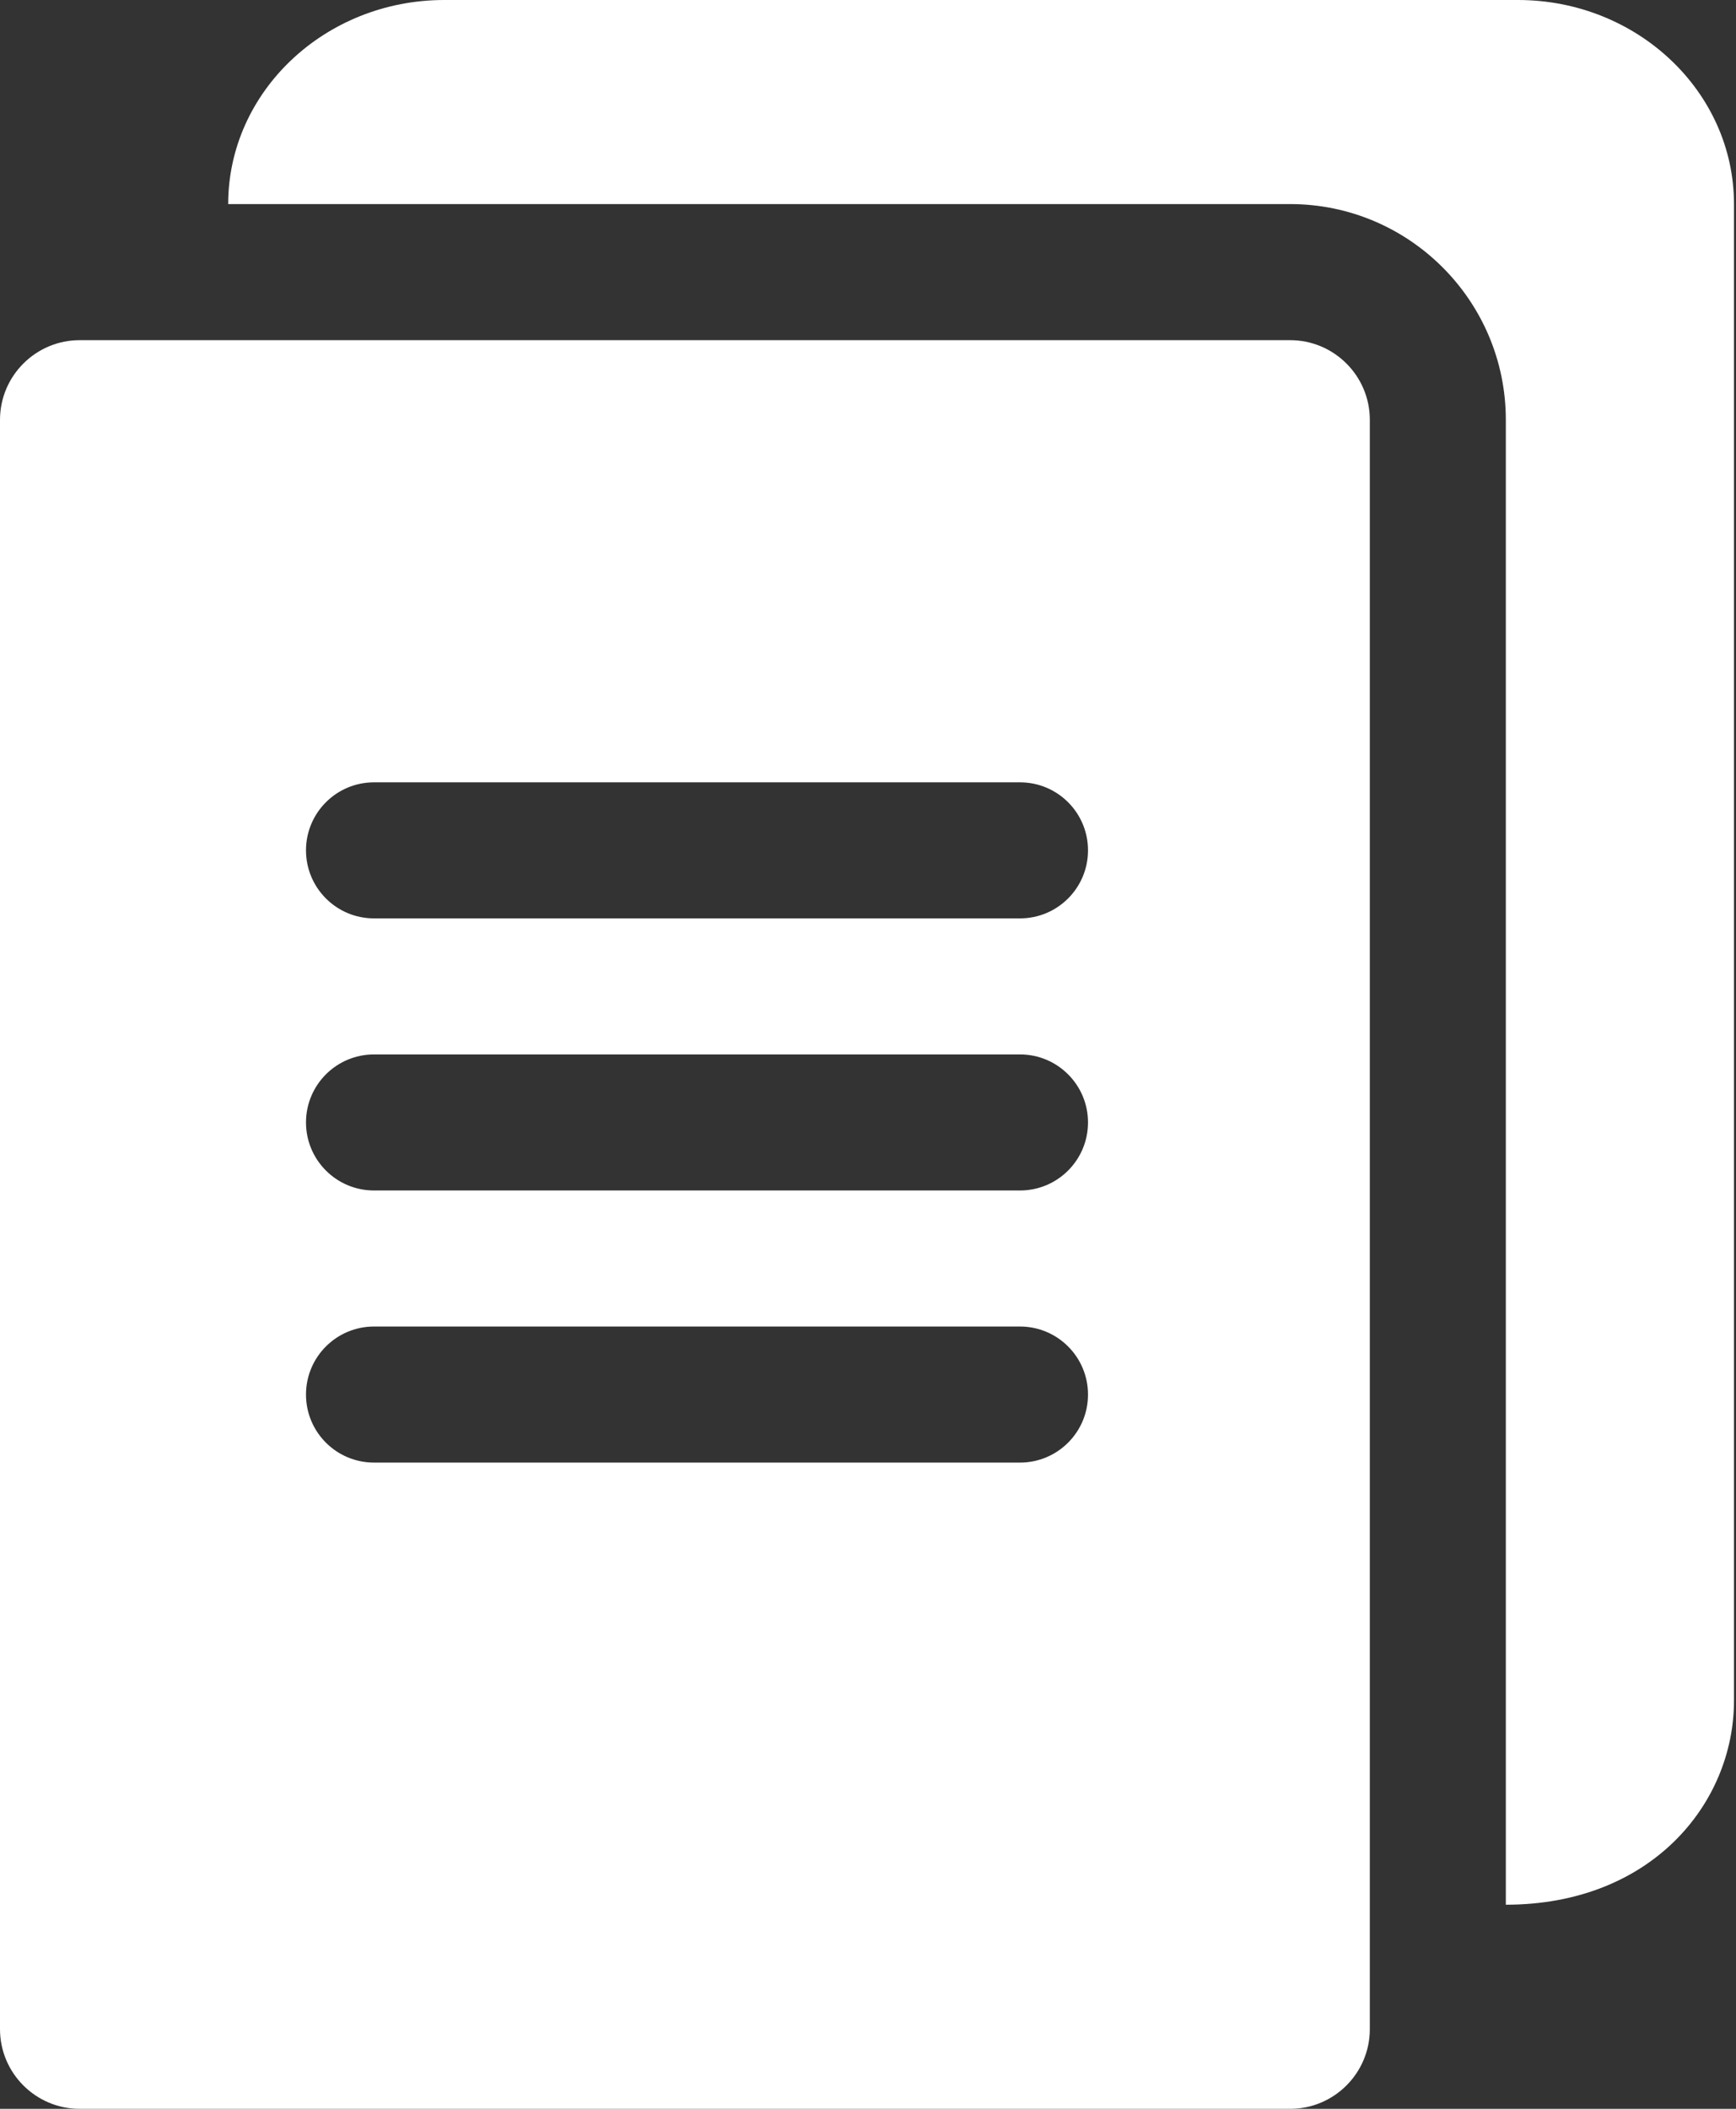
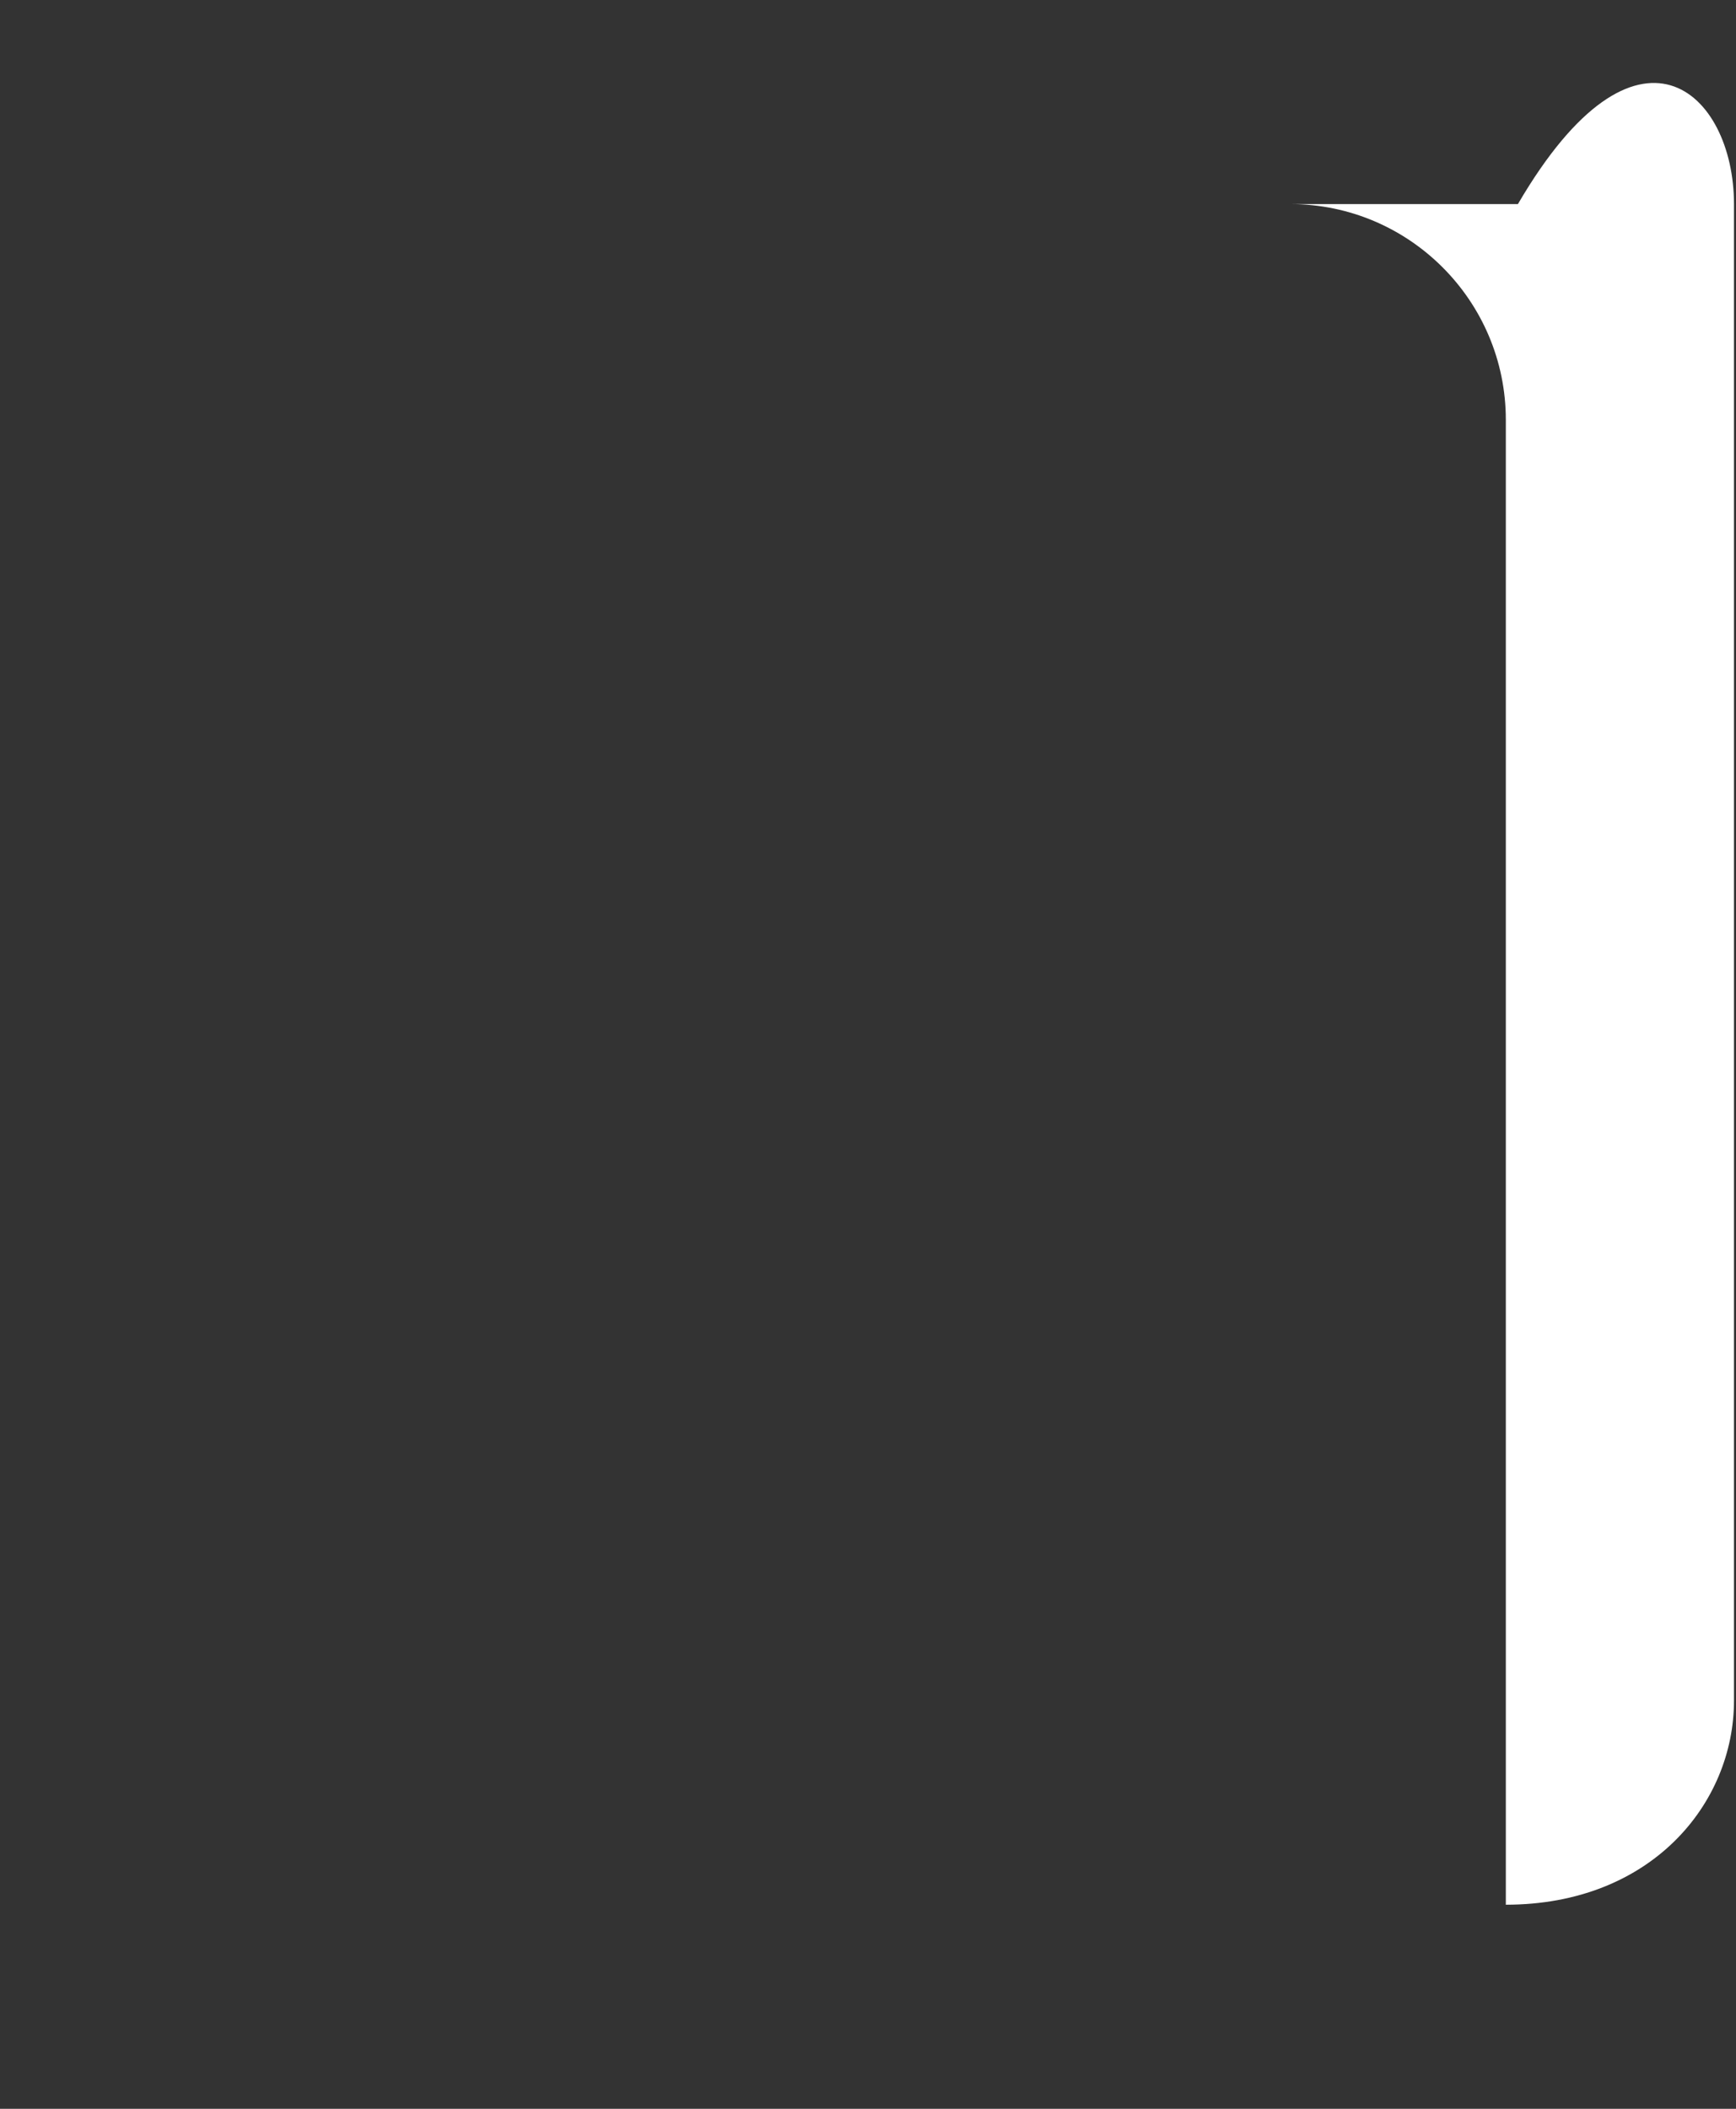
<svg xmlns="http://www.w3.org/2000/svg" width="56" height="68" viewBox="0 0 56 68" fill="none">
  <rect x="0" y="0" width="56" height="68" fill="#333333" stroke="none" />
-   <path d="M41.618 10.969H2.571C1.153 10.969 0 12.122 0 13.539V65.43C0 66.848 1.153 68.001 2.571 68.001H41.618C43.035 68.001 44.188 66.848 44.188 65.43V13.539C44.188 12.122 43.035 10.969 41.618 10.969ZM32.903 47.162H12.065C10.853 47.162 9.871 46.181 9.871 44.969C9.871 43.757 10.853 42.775 12.065 42.775H32.903C34.115 42.775 35.097 43.757 35.097 44.969C35.097 46.181 34.115 47.162 32.903 47.162ZM32.903 38.388H12.065C10.853 38.388 9.871 37.406 9.871 36.194C9.871 34.983 10.853 34.001 12.065 34.001H32.903C34.115 34.001 35.097 34.983 35.097 36.194C35.097 37.406 34.115 38.388 32.903 38.388ZM32.903 29.614H12.065C10.853 29.614 9.871 28.632 9.871 27.42C9.871 26.208 10.853 25.227 12.065 25.227H32.903C34.115 25.227 35.097 26.208 35.097 27.42C35.097 28.632 34.115 29.614 32.903 29.614Z" fill="white" />
-   <path d="M55.935 6.581V54.839C55.935 58.151 53.27 61.419 48.575 61.419V13.538C48.575 9.701 45.455 6.581 41.618 6.581H7.361C7.361 2.952 10.488 0 14.331 0H48.965C52.808 0 55.935 2.952 55.935 6.581Z" fill="white" />
+   <path d="M55.935 6.581V54.839C55.935 58.151 53.27 61.419 48.575 61.419V13.538C48.575 9.701 45.455 6.581 41.618 6.581H7.361H48.965C52.808 0 55.935 2.952 55.935 6.581Z" fill="white" />
</svg>